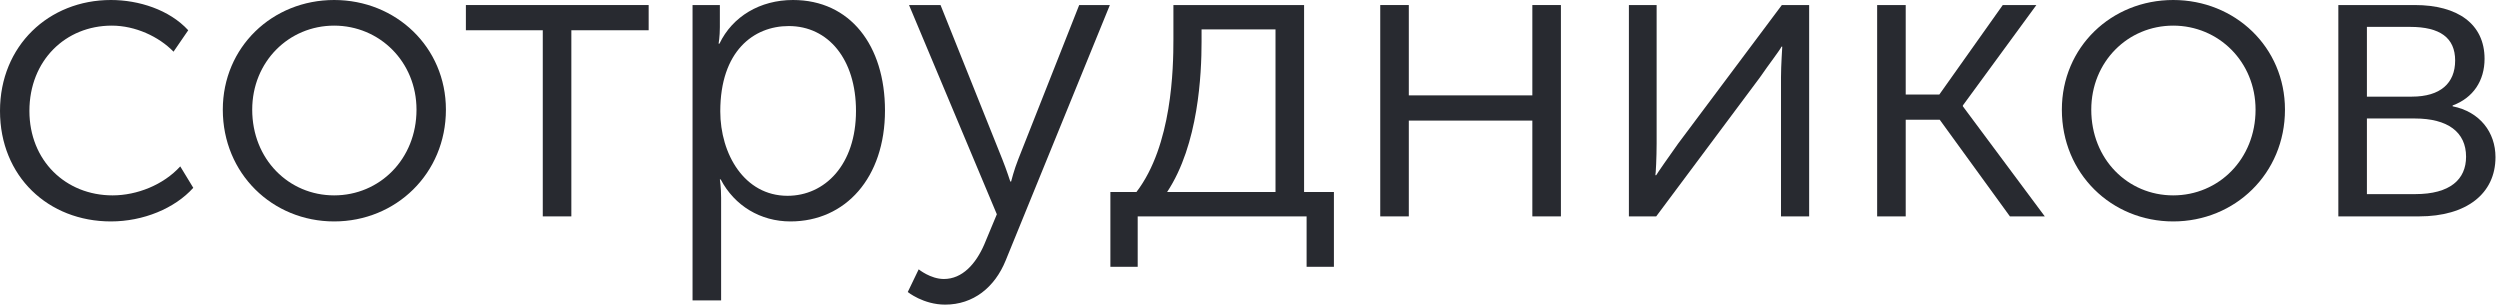
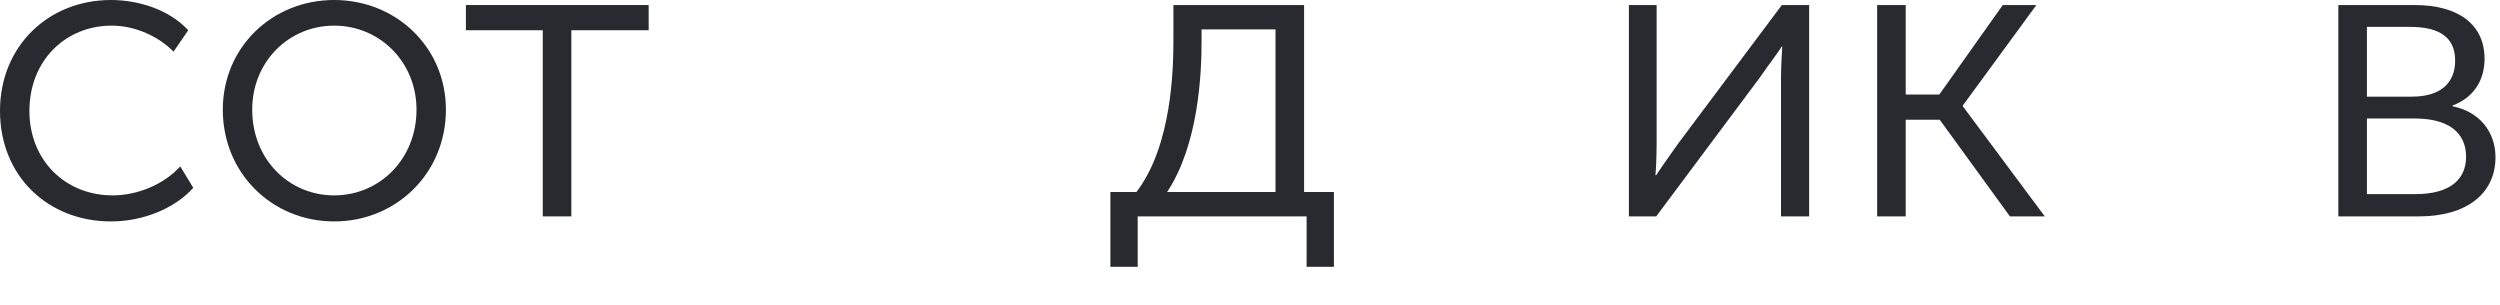
<svg xmlns="http://www.w3.org/2000/svg" width="476" height="58" viewBox="0 0 476 58" fill="none">
  <path d="M0 21.12C0 33.6 9.2 42.16 21.12 42.16C27.28 42.16 33.28 39.68 36.8 35.76L34.32 31.68C31.12 35.2 26.08 37.2 21.44 37.2C12.48 37.2 5.6 30.56 5.6 21.12C5.6 11.52 12.48 4.88 21.28 4.88C25.76 4.88 30.24 6.96 33.04 9.84L35.84 5.76C32.24 1.84 26.4 0 21.12 0C9.28 0 0 8.72 0 21.12Z" fill="#282A30" />
  <path d="M42.422 20.88C42.422 33.04 51.862 42.16 63.622 42.16C75.382 42.16 84.902 33.04 84.902 20.88C84.902 8.96 75.382 0 63.622 0C51.862 0 42.422 8.96 42.422 20.88ZM48.022 20.88C48.022 11.76 54.982 4.88 63.622 4.88C72.262 4.88 79.302 11.76 79.302 20.88C79.302 30.32 72.262 37.2 63.622 37.2C54.982 37.2 48.022 30.32 48.022 20.88Z" fill="#282A30" />
  <path d="M103.345 41.2H108.785V5.76H123.505V0.96H88.705V5.76H103.345V41.2Z" fill="#282A30" />
-   <path d="M131.861 57.2H137.301V37.68C137.301 35.6 137.061 34.16 137.061 34.16H137.221C139.861 39.2 144.821 42.16 150.501 42.16C160.981 42.16 168.501 33.84 168.501 21.04C168.501 8.64 161.861 0 150.981 0C144.741 0 139.461 3.12 136.981 8.32H136.821C136.821 8.32 137.061 6.96 137.061 5.2V0.96H131.861V57.2ZM137.141 21.2C137.141 9.76 143.461 4.96 150.181 4.96C157.701 4.96 162.981 11.28 162.981 21.12C162.981 31.36 157.061 37.28 149.941 37.28C141.701 37.28 137.141 29.28 137.141 21.2Z" fill="#282A30" />
-   <path d="M174.918 51.28L172.838 55.6C172.838 55.6 175.798 58 179.958 58C185.318 58 189.398 54.72 191.478 49.6L211.318 0.96H205.478L193.878 30.32C193.078 32.32 192.518 34.56 192.518 34.56H192.358C192.358 34.56 191.638 32.32 190.838 30.32L179.078 0.96H173.078L189.798 40.8L187.398 46.56C185.798 50.24 183.238 53.12 179.718 53.12C177.158 53.12 174.918 51.28 174.918 51.28Z" fill="#282A30" />
  <path d="M222.217 36.56C228.217 27.52 228.777 14 228.777 8V5.6H242.857V36.56H222.217ZM211.417 36.56V50.8H216.617V41.2H248.777V50.8H253.977V36.56H248.297V0.96H223.417V7.52C223.417 12.96 223.177 27.68 216.377 36.56H211.417Z" fill="#282A30" />
-   <path d="M262.798 41.2H268.238V22.96H291.758V41.2H297.198V0.96H291.758V18.16H268.238V0.96H262.798V41.2Z" fill="#282A30" />
  <path d="M310.142 41.2H315.342L335.102 14.72C336.622 12.48 339.102 9.28 339.182 8.88H339.342C339.342 9.2 339.102 12.4 339.102 14.72V41.2H344.462V0.96H339.262L319.502 27.36C317.902 29.6 315.502 33.04 315.342 33.36H315.182C315.262 33.2 315.422 29.84 315.422 27.36V0.96H310.142V41.2Z" fill="#282A30" />
  <path d="M357.408 41.2H362.848V22.8H369.327L382.688 41.2H389.327L373.727 20.24V20.08L387.727 0.96H381.327L369.247 18H362.848V0.96H357.408V41.2Z" fill="#282A30" />
-   <path d="M392.578 20.88C392.578 33.04 402.018 42.16 413.778 42.16C425.538 42.16 435.058 33.04 435.058 20.88C435.058 8.96 425.538 0 413.778 0C402.018 0 392.578 8.96 392.578 20.88ZM398.178 20.88C398.178 11.76 405.138 4.88 413.778 4.88C422.418 4.88 429.458 11.76 429.458 20.88C429.458 30.32 422.418 37.2 413.778 37.2C405.138 37.2 398.178 30.32 398.178 20.88Z" fill="#282A30" />
  <path d="M445.22 41.2H460.58C469.62 41.2 475.14 36.88 475.14 29.92C475.14 25.2 472.18 21.28 466.98 20.24V20.08C470.9 18.64 473.06 15.36 473.06 11.2C473.06 4.56 467.94 0.96 459.78 0.96H445.22V41.2ZM450.66 18.4V5.12H458.9C464.58 5.12 467.46 7.2 467.46 11.52C467.46 15.84 464.66 18.4 459.22 18.4H450.66ZM450.66 36.96V22.56H459.78C466.02 22.56 469.54 25.12 469.54 29.84C469.54 34.16 466.5 36.96 459.86 36.96H450.66Z" fill="#282A30" />
</svg>